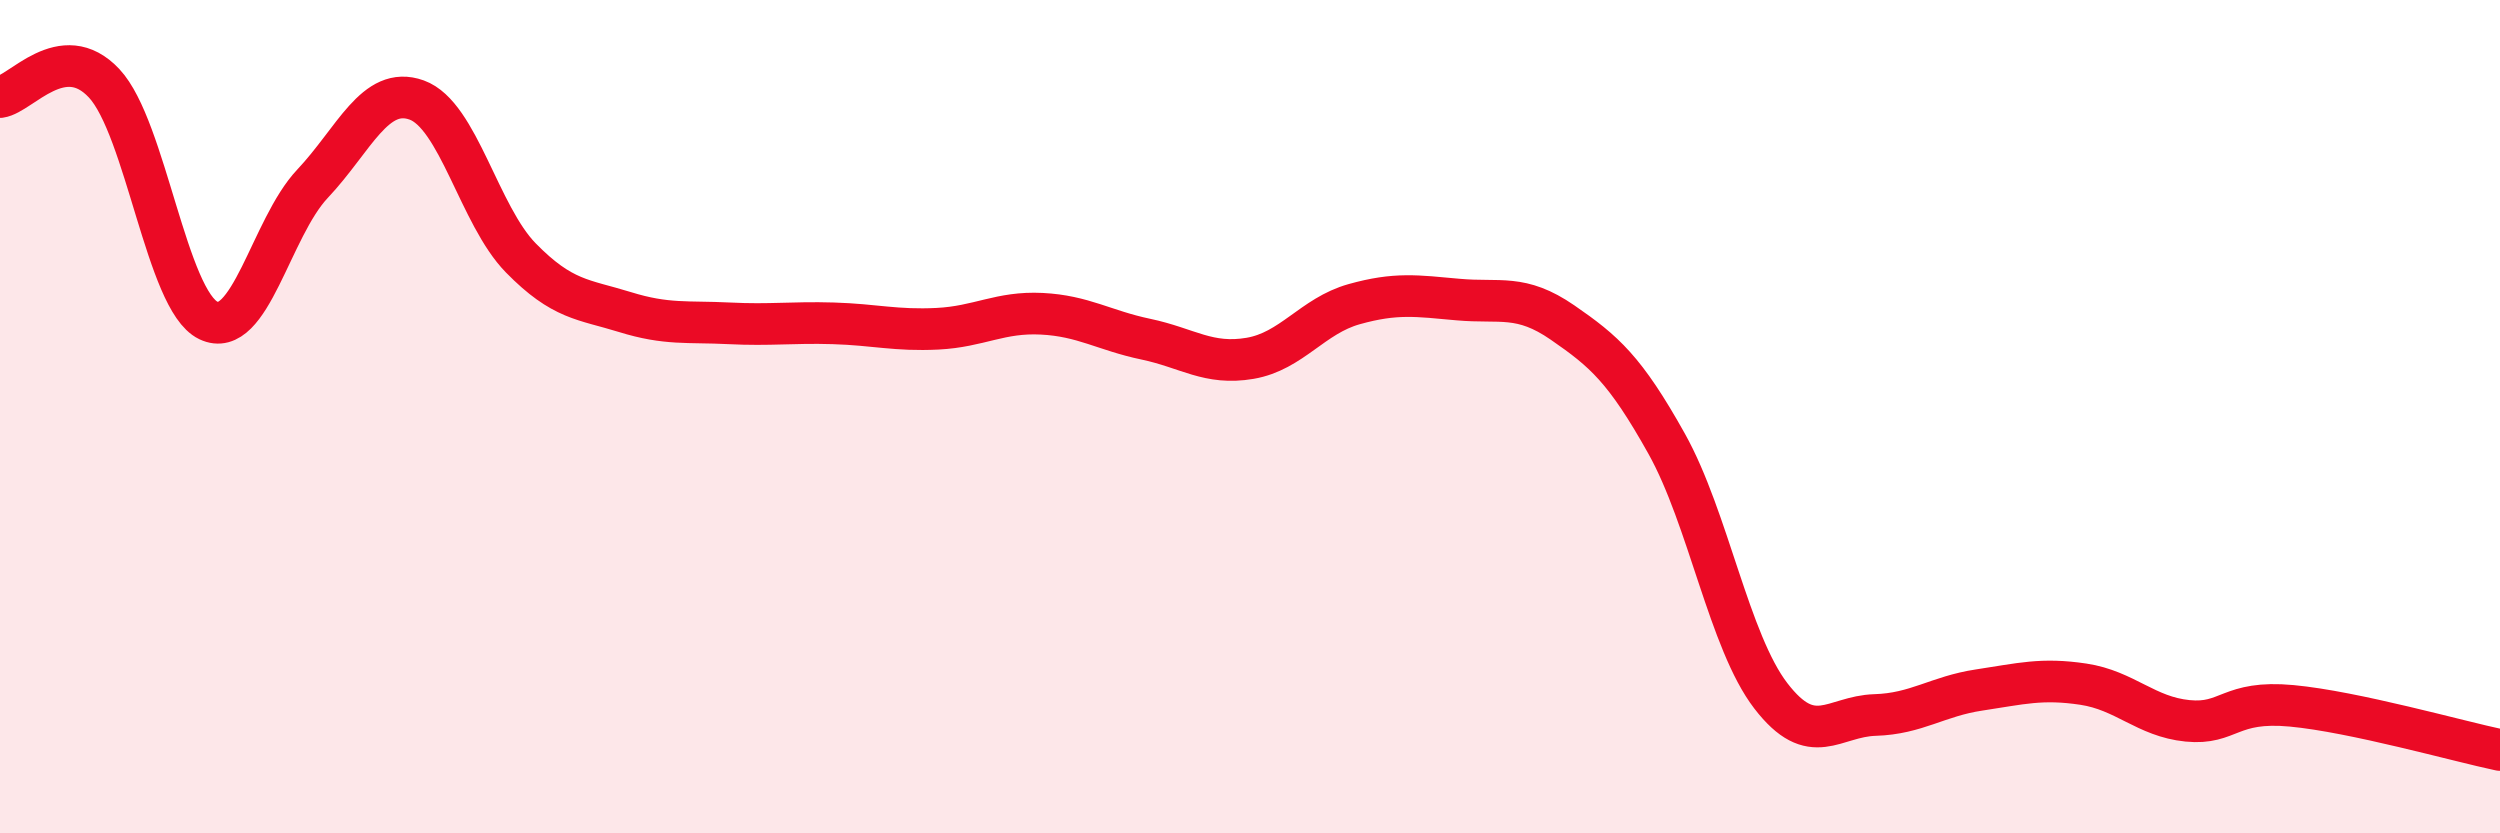
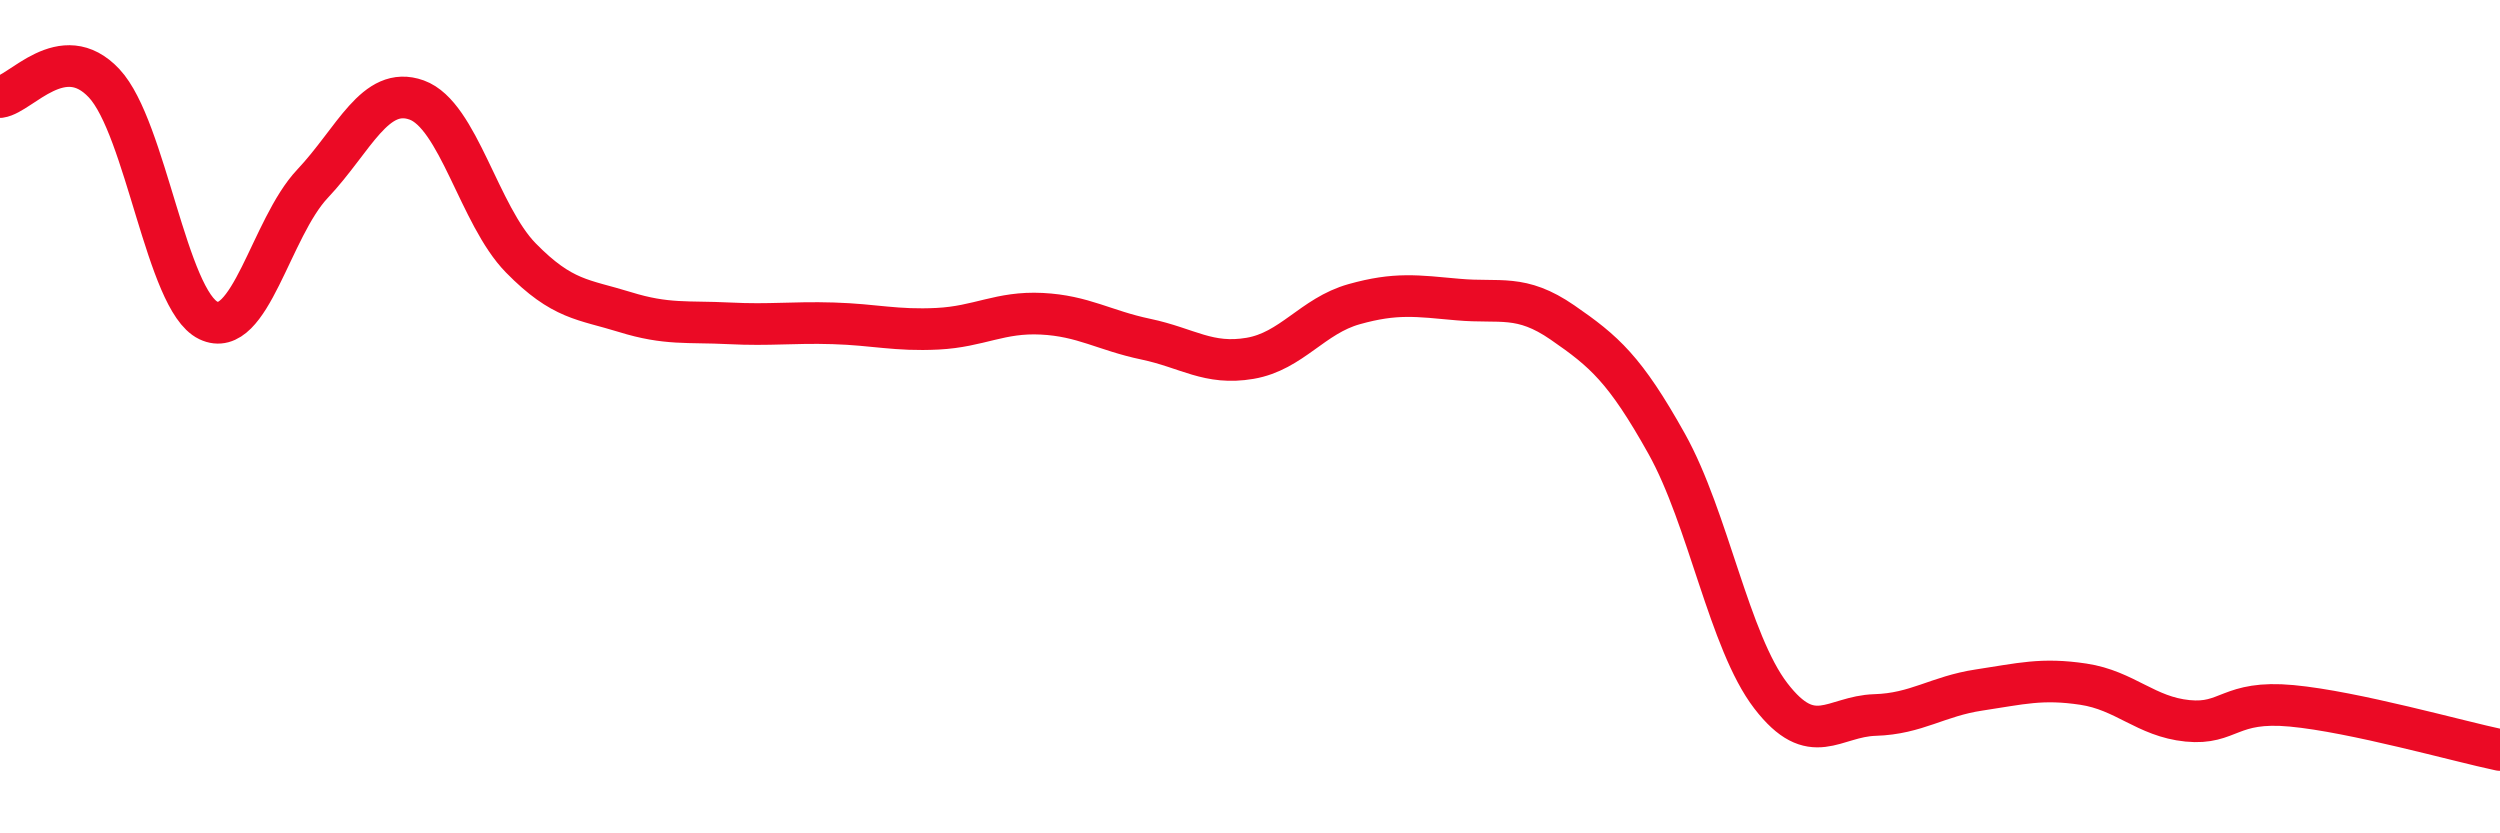
<svg xmlns="http://www.w3.org/2000/svg" width="60" height="20" viewBox="0 0 60 20">
-   <path d="M 0,2.33 C 0.5,2.26 1.5,0.93 2.5,2 C 3.5,3.07 4,7.21 5,7.69 C 6,8.17 6.5,5.47 7.5,4.41 C 8.5,3.35 9,2.04 10,2.4 C 11,2.76 11.5,5.17 12.5,6.19 C 13.5,7.21 14,7.18 15,7.49 C 16,7.8 16.5,7.71 17.5,7.76 C 18.5,7.81 19,7.73 20,7.76 C 21,7.79 21.5,7.94 22.5,7.89 C 23.5,7.84 24,7.48 25,7.53 C 26,7.58 26.5,7.93 27.5,8.14 C 28.5,8.35 29,8.77 30,8.6 C 31,8.43 31.5,7.58 32.5,7.3 C 33.5,7.02 34,7.1 35,7.19 C 36,7.28 36.5,7.05 37.5,7.74 C 38.5,8.43 39,8.86 40,10.65 C 41,12.44 41.5,15.4 42.5,16.7 C 43.5,18 44,17.19 45,17.16 C 46,17.13 46.5,16.71 47.5,16.56 C 48.5,16.41 49,16.27 50,16.42 C 51,16.57 51.5,17.2 52.5,17.3 C 53.5,17.4 53.5,16.8 55,16.94 C 56.5,17.08 59,17.79 60,18L60 20L0 20Z" fill="#EB0A25" opacity="0.1" stroke-linecap="round" stroke-linejoin="round" />
  <path d="M 0,2.33 C 0.5,2.26 1.5,0.93 2.5,2 C 3.5,3.07 4,7.21 5,7.69 C 6,8.17 6.5,5.47 7.5,4.41 C 8.5,3.35 9,2.04 10,2.4 C 11,2.76 11.5,5.17 12.5,6.19 C 13.5,7.21 14,7.18 15,7.49 C 16,7.8 16.5,7.71 17.5,7.76 C 18.5,7.81 19,7.73 20,7.76 C 21,7.79 21.5,7.94 22.5,7.89 C 23.5,7.84 24,7.48 25,7.53 C 26,7.58 26.5,7.93 27.5,8.14 C 28.5,8.35 29,8.77 30,8.6 C 31,8.43 31.5,7.58 32.5,7.3 C 33.5,7.02 34,7.1 35,7.19 C 36,7.28 36.5,7.05 37.5,7.74 C 38.5,8.43 39,8.86 40,10.65 C 41,12.44 41.5,15.4 42.5,16.7 C 43.5,18 44,17.19 45,17.16 C 46,17.13 46.5,16.71 47.5,16.56 C 48.5,16.41 49,16.27 50,16.42 C 51,16.57 51.5,17.2 52.5,17.3 C 53.5,17.4 53.5,16.8 55,16.94 C 56.5,17.08 59,17.79 60,18" stroke="#EB0A25" stroke-width="1" fill="none" stroke-linecap="round" stroke-linejoin="round" />
</svg>